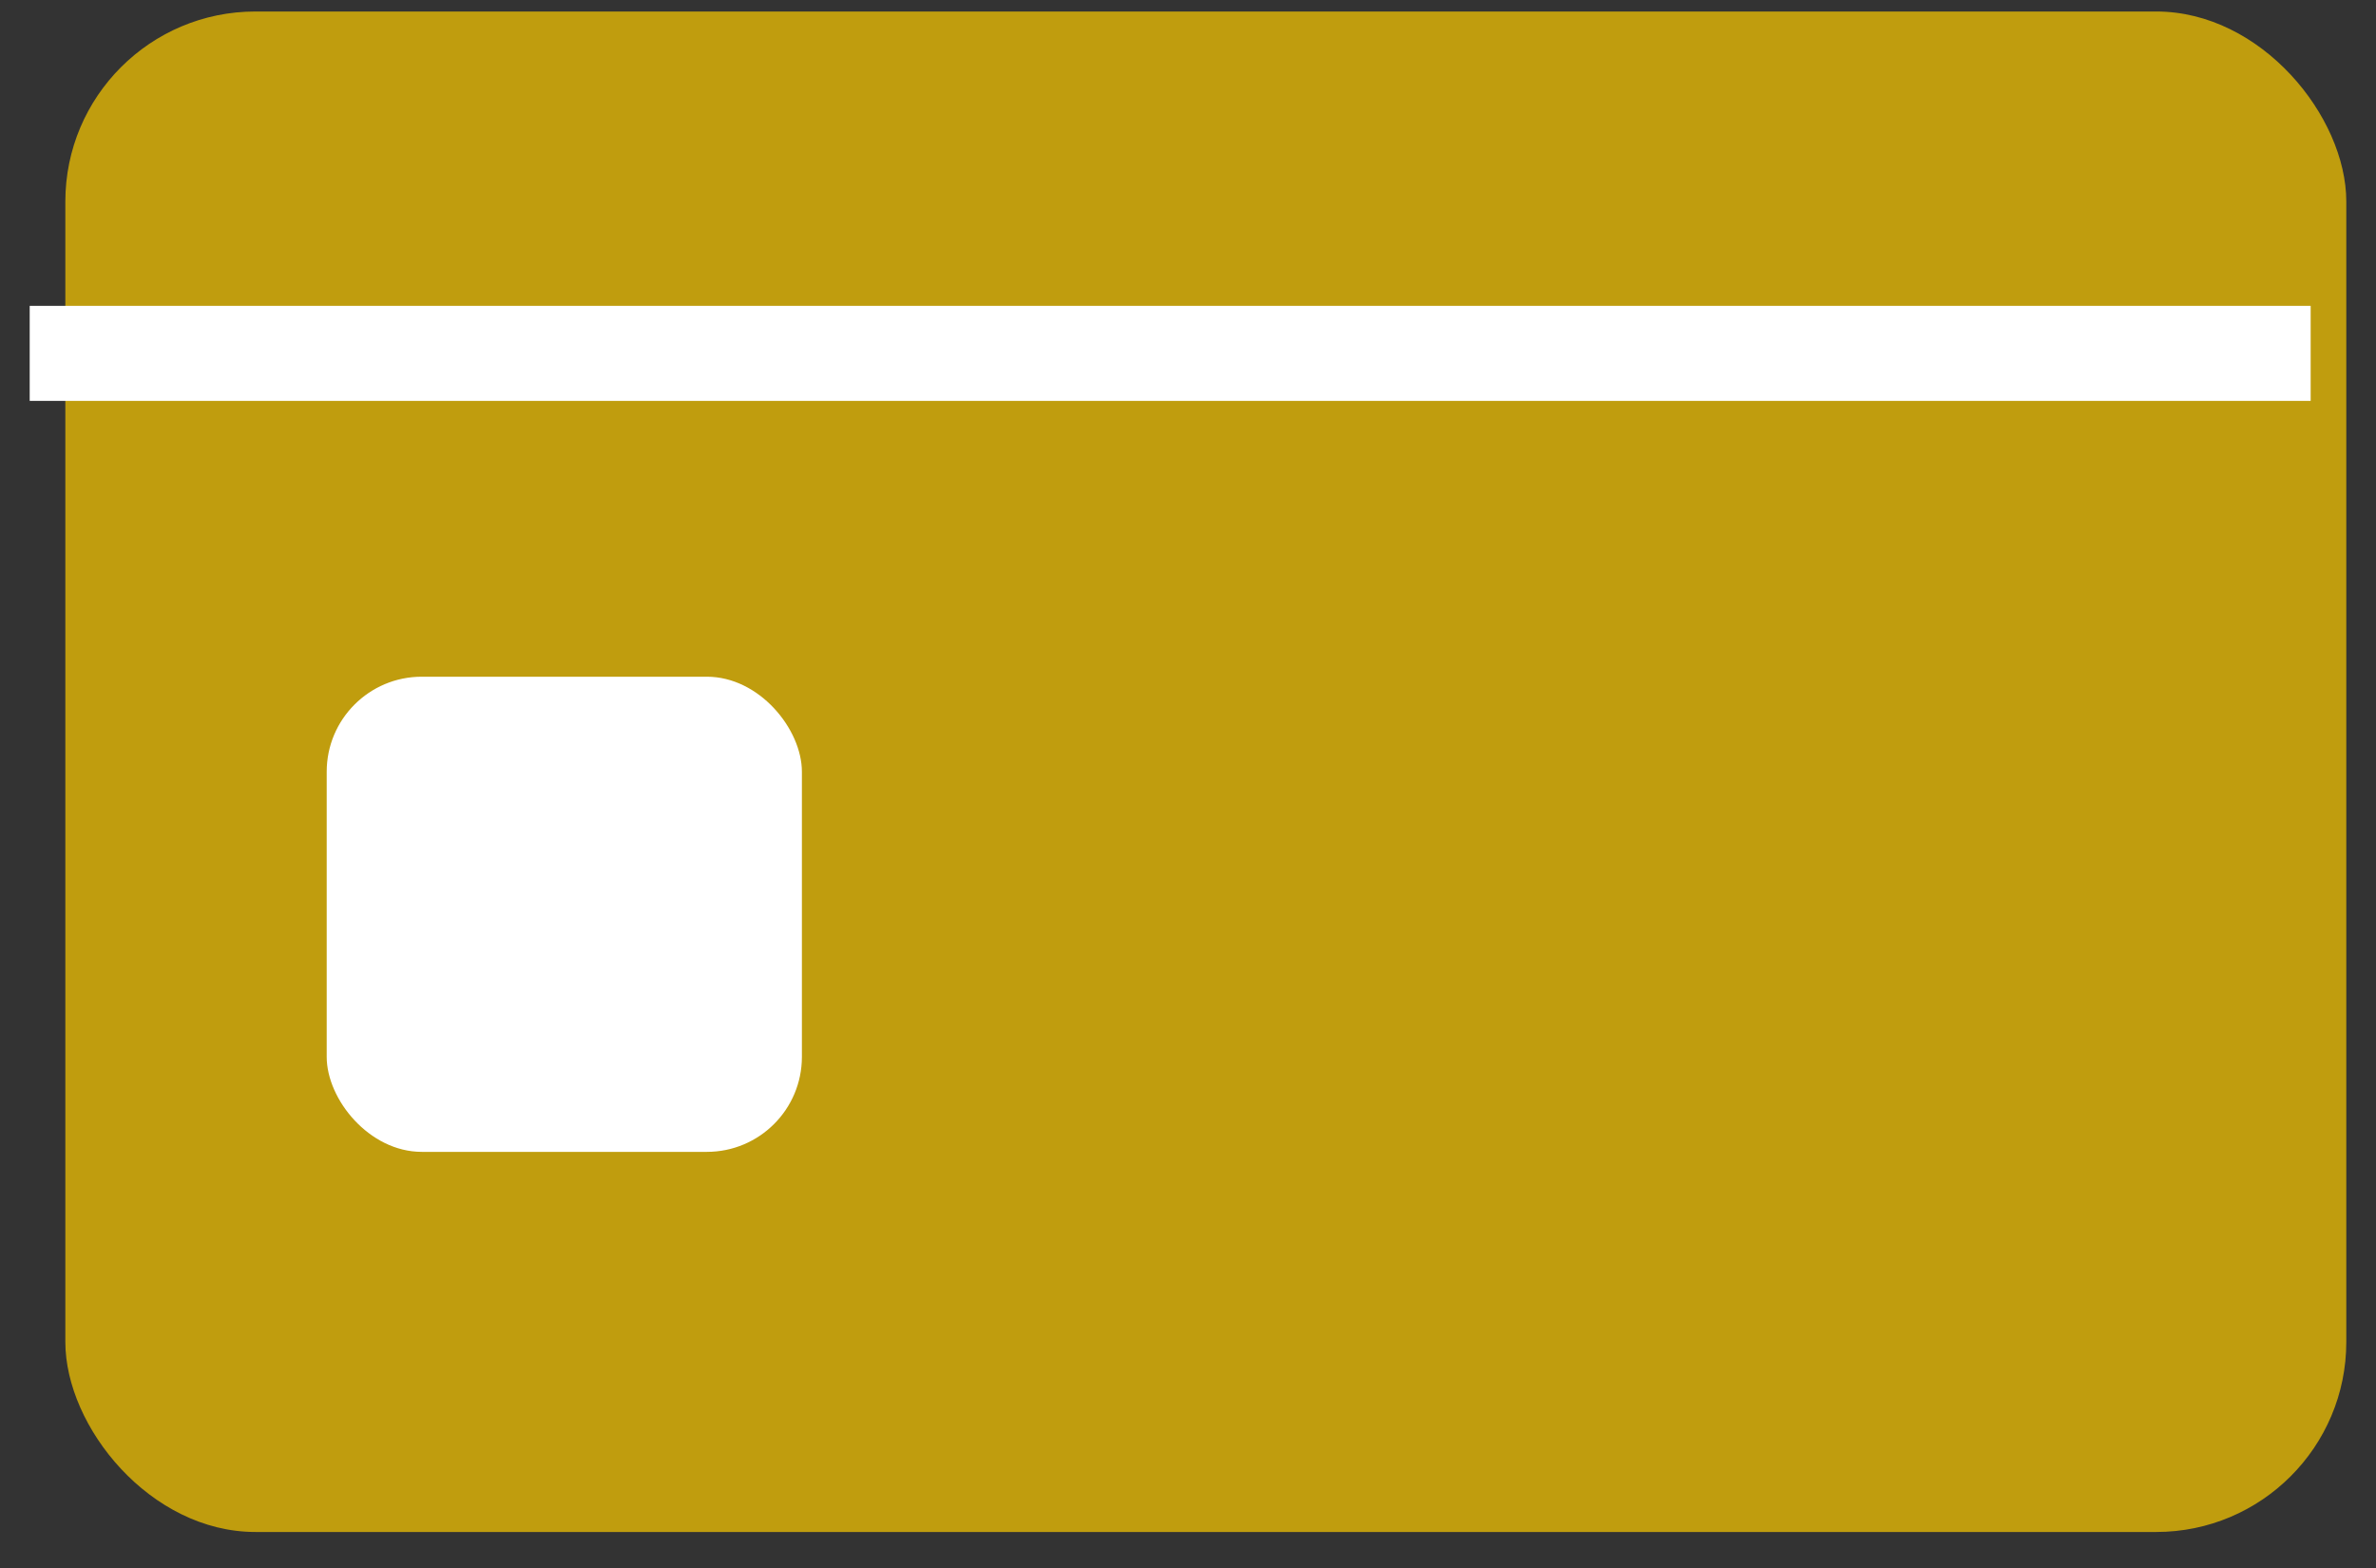
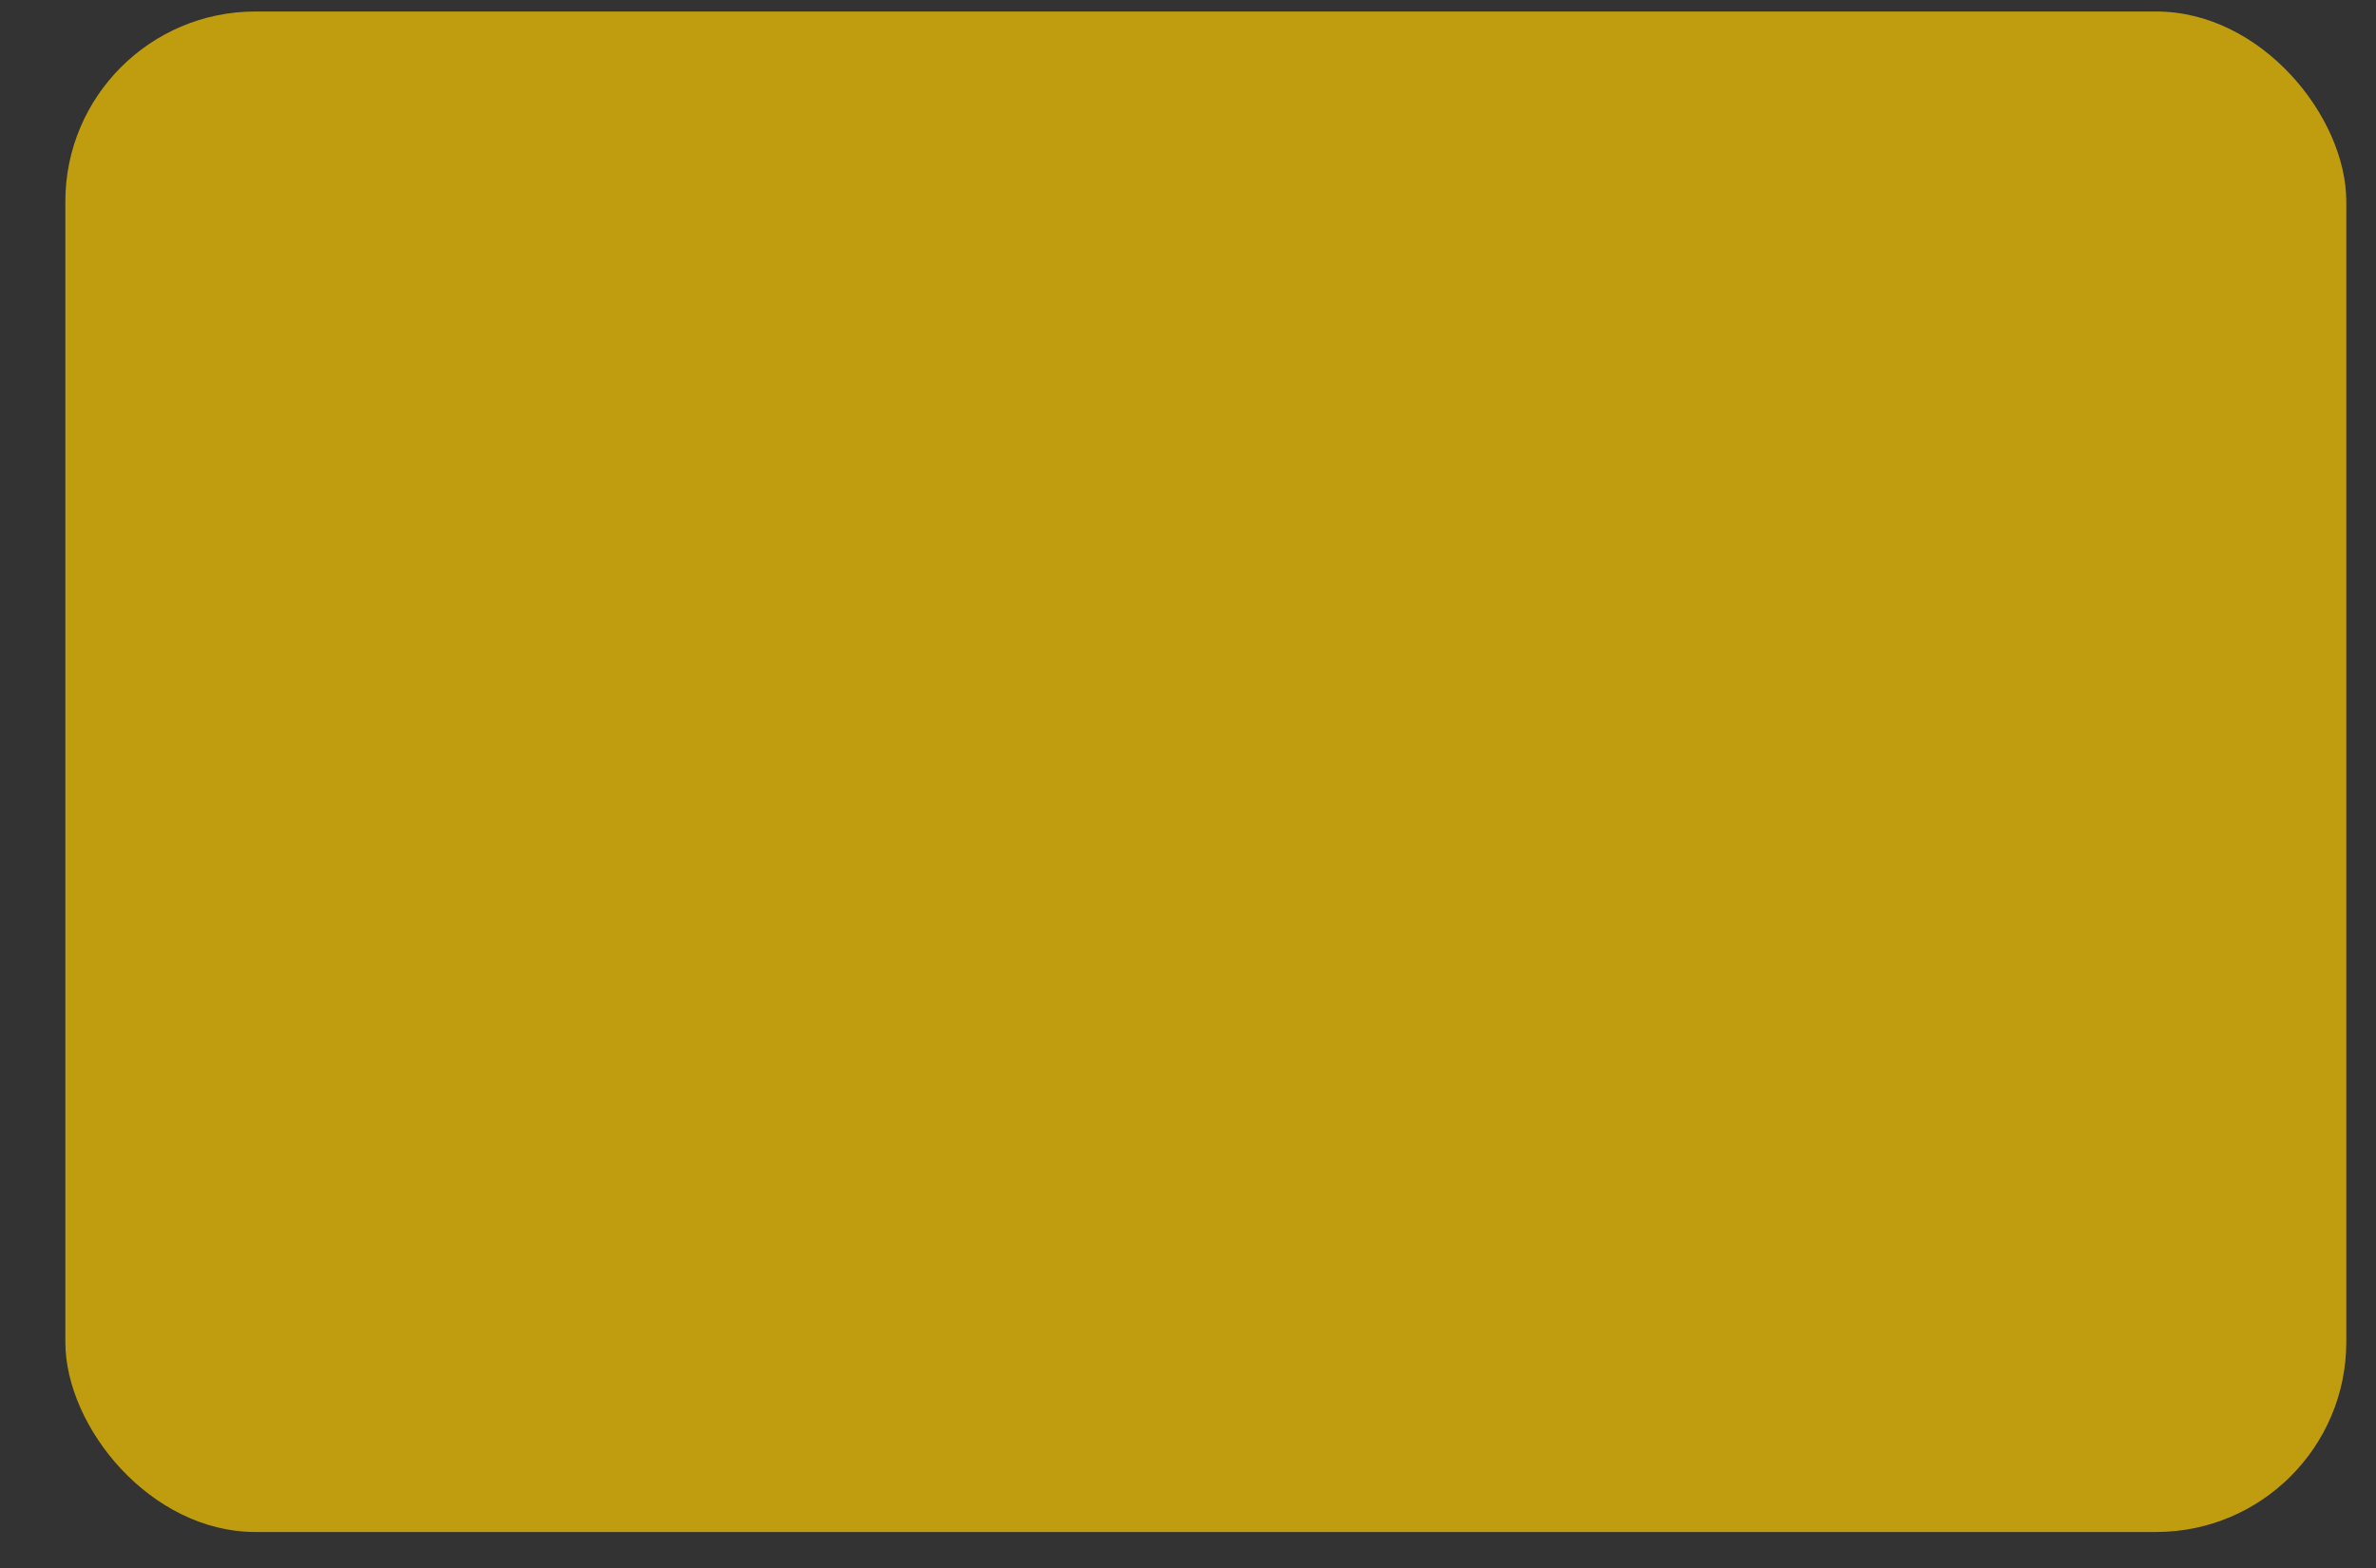
<svg xmlns="http://www.w3.org/2000/svg" width="50" height="33" viewBox="0 0 50 33" fill="none">
  <rect x="0" y="0" width="50" height="33" fill="#333333" stroke="none" />
  <rect x="1.375" y="0.242" width="48" height="32" rx="4" fill="#C09D0E" />
-   <rect x="6.875" y="14.242" width="10" height="10" rx="2" fill="white" />
-   <rect x="0.625" y="6.437" width="48" height="2" fill="white" />
</svg>